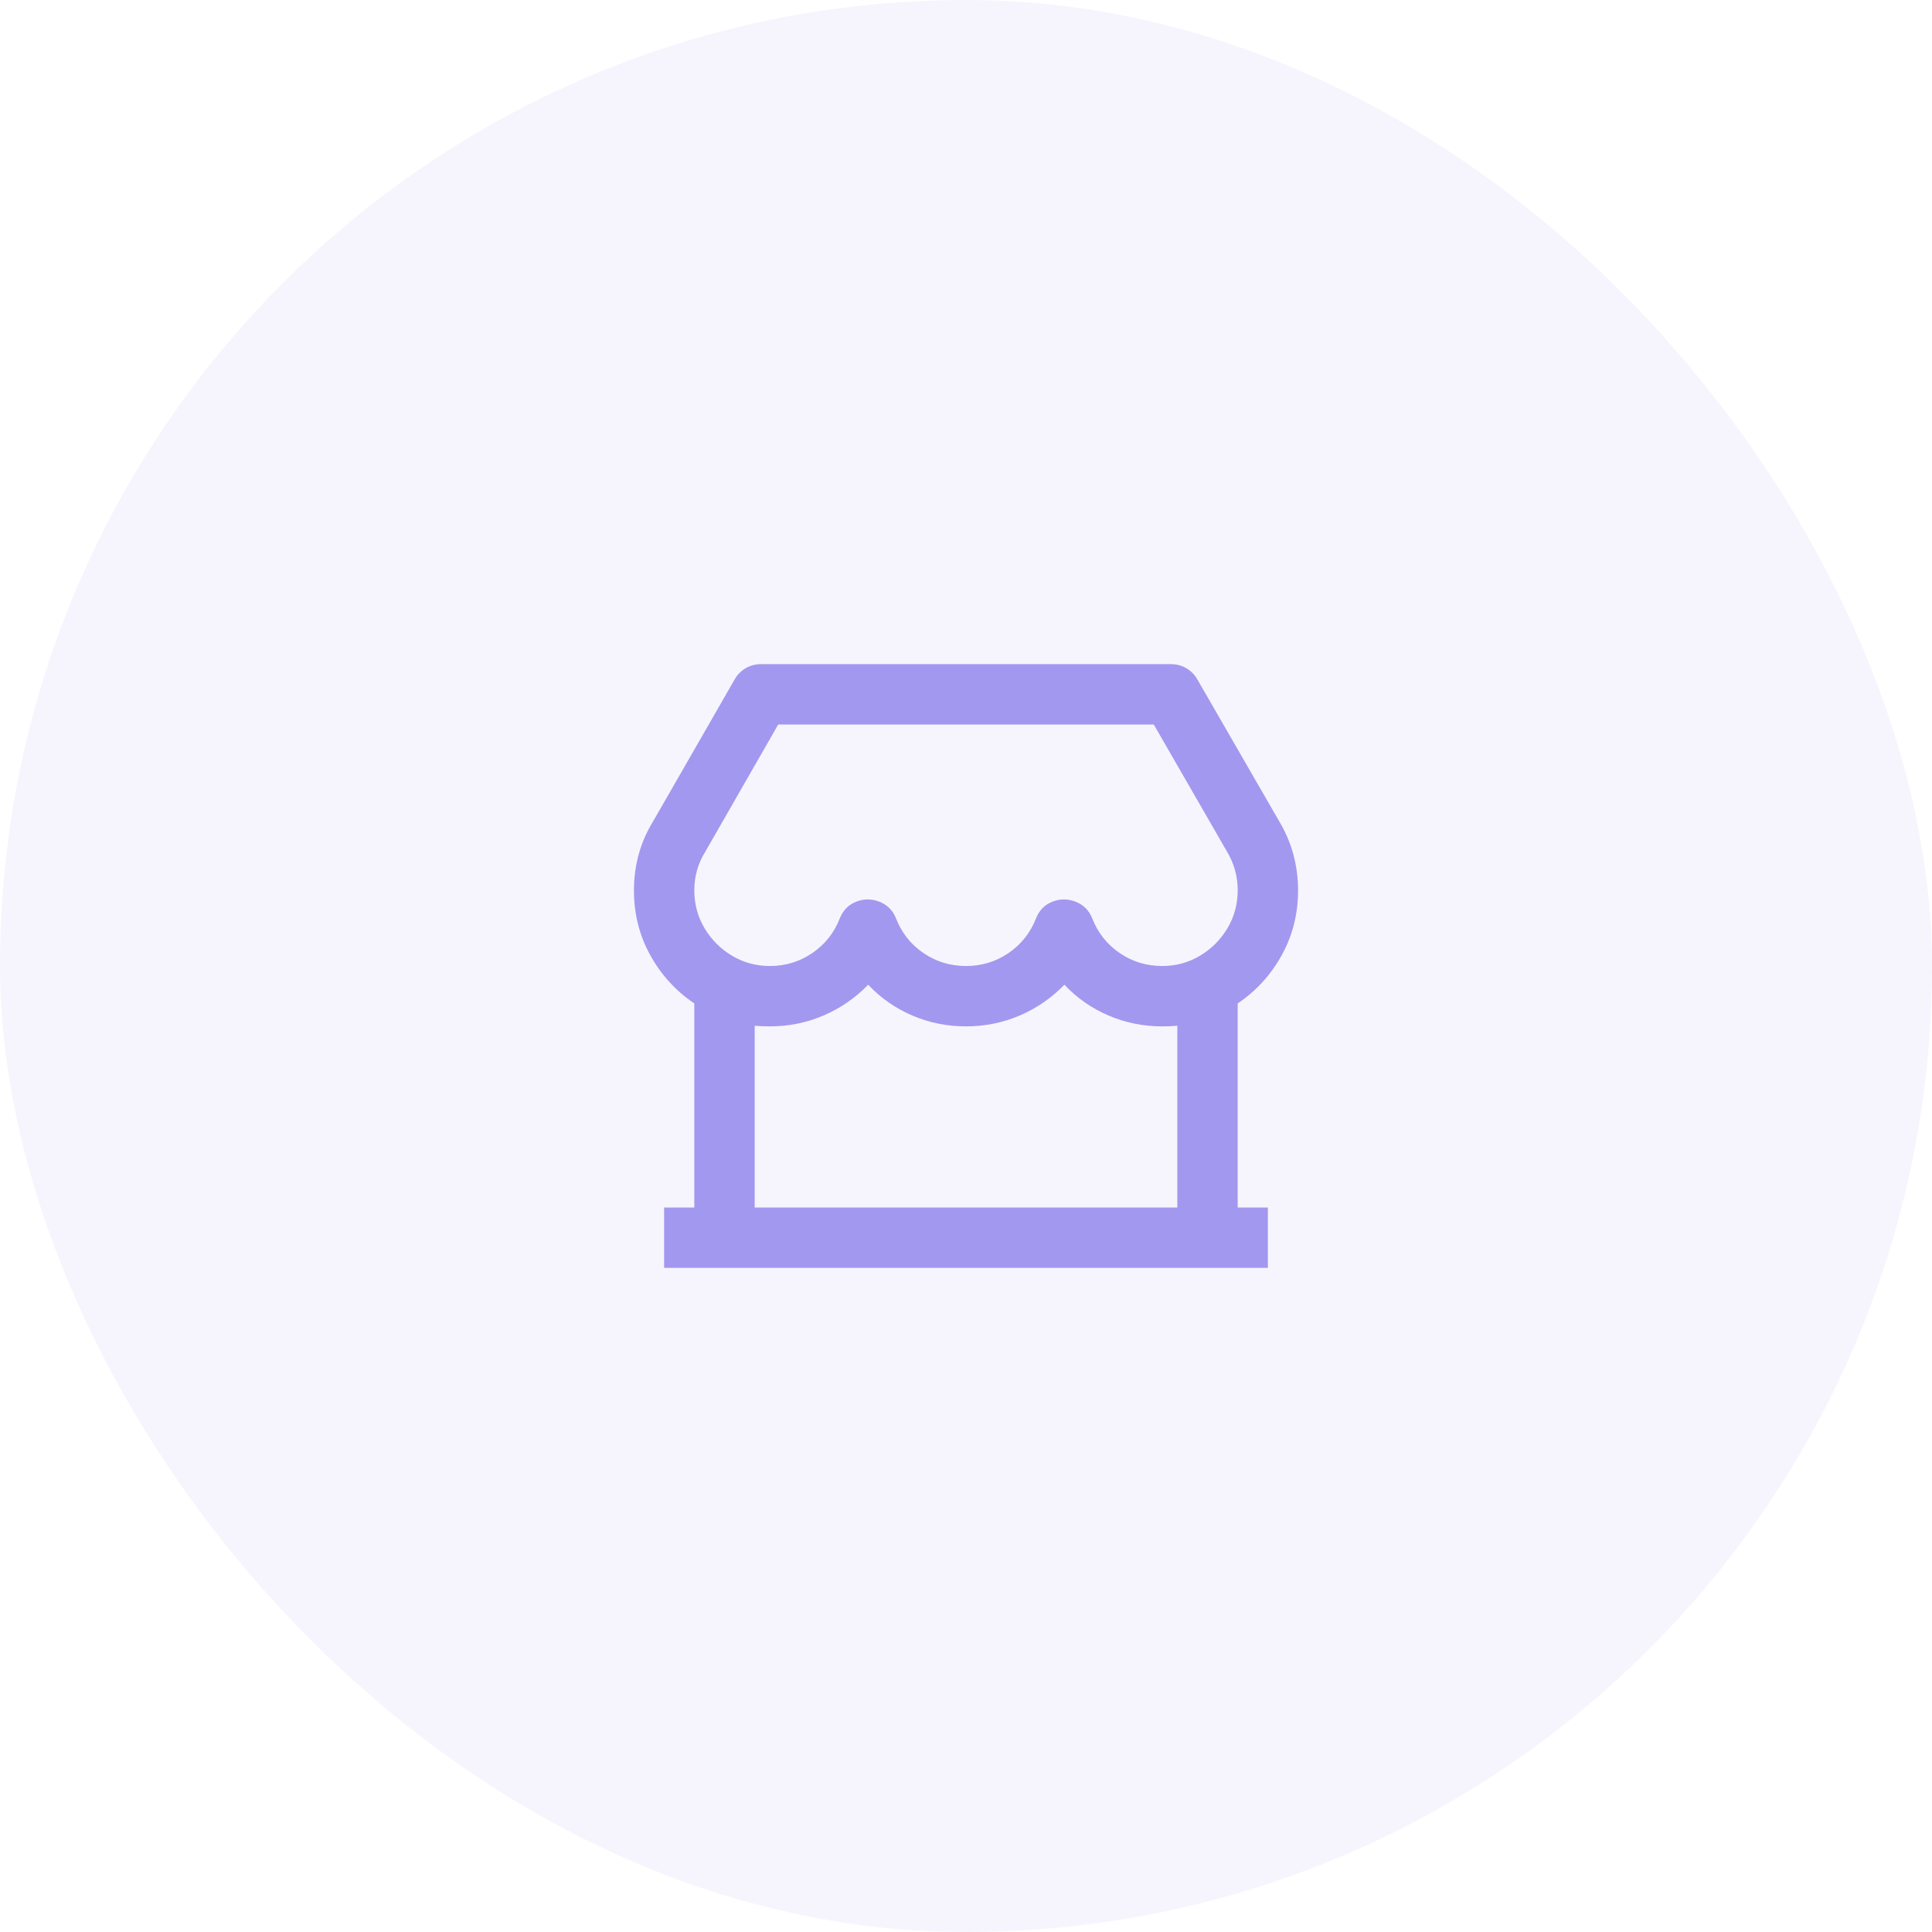
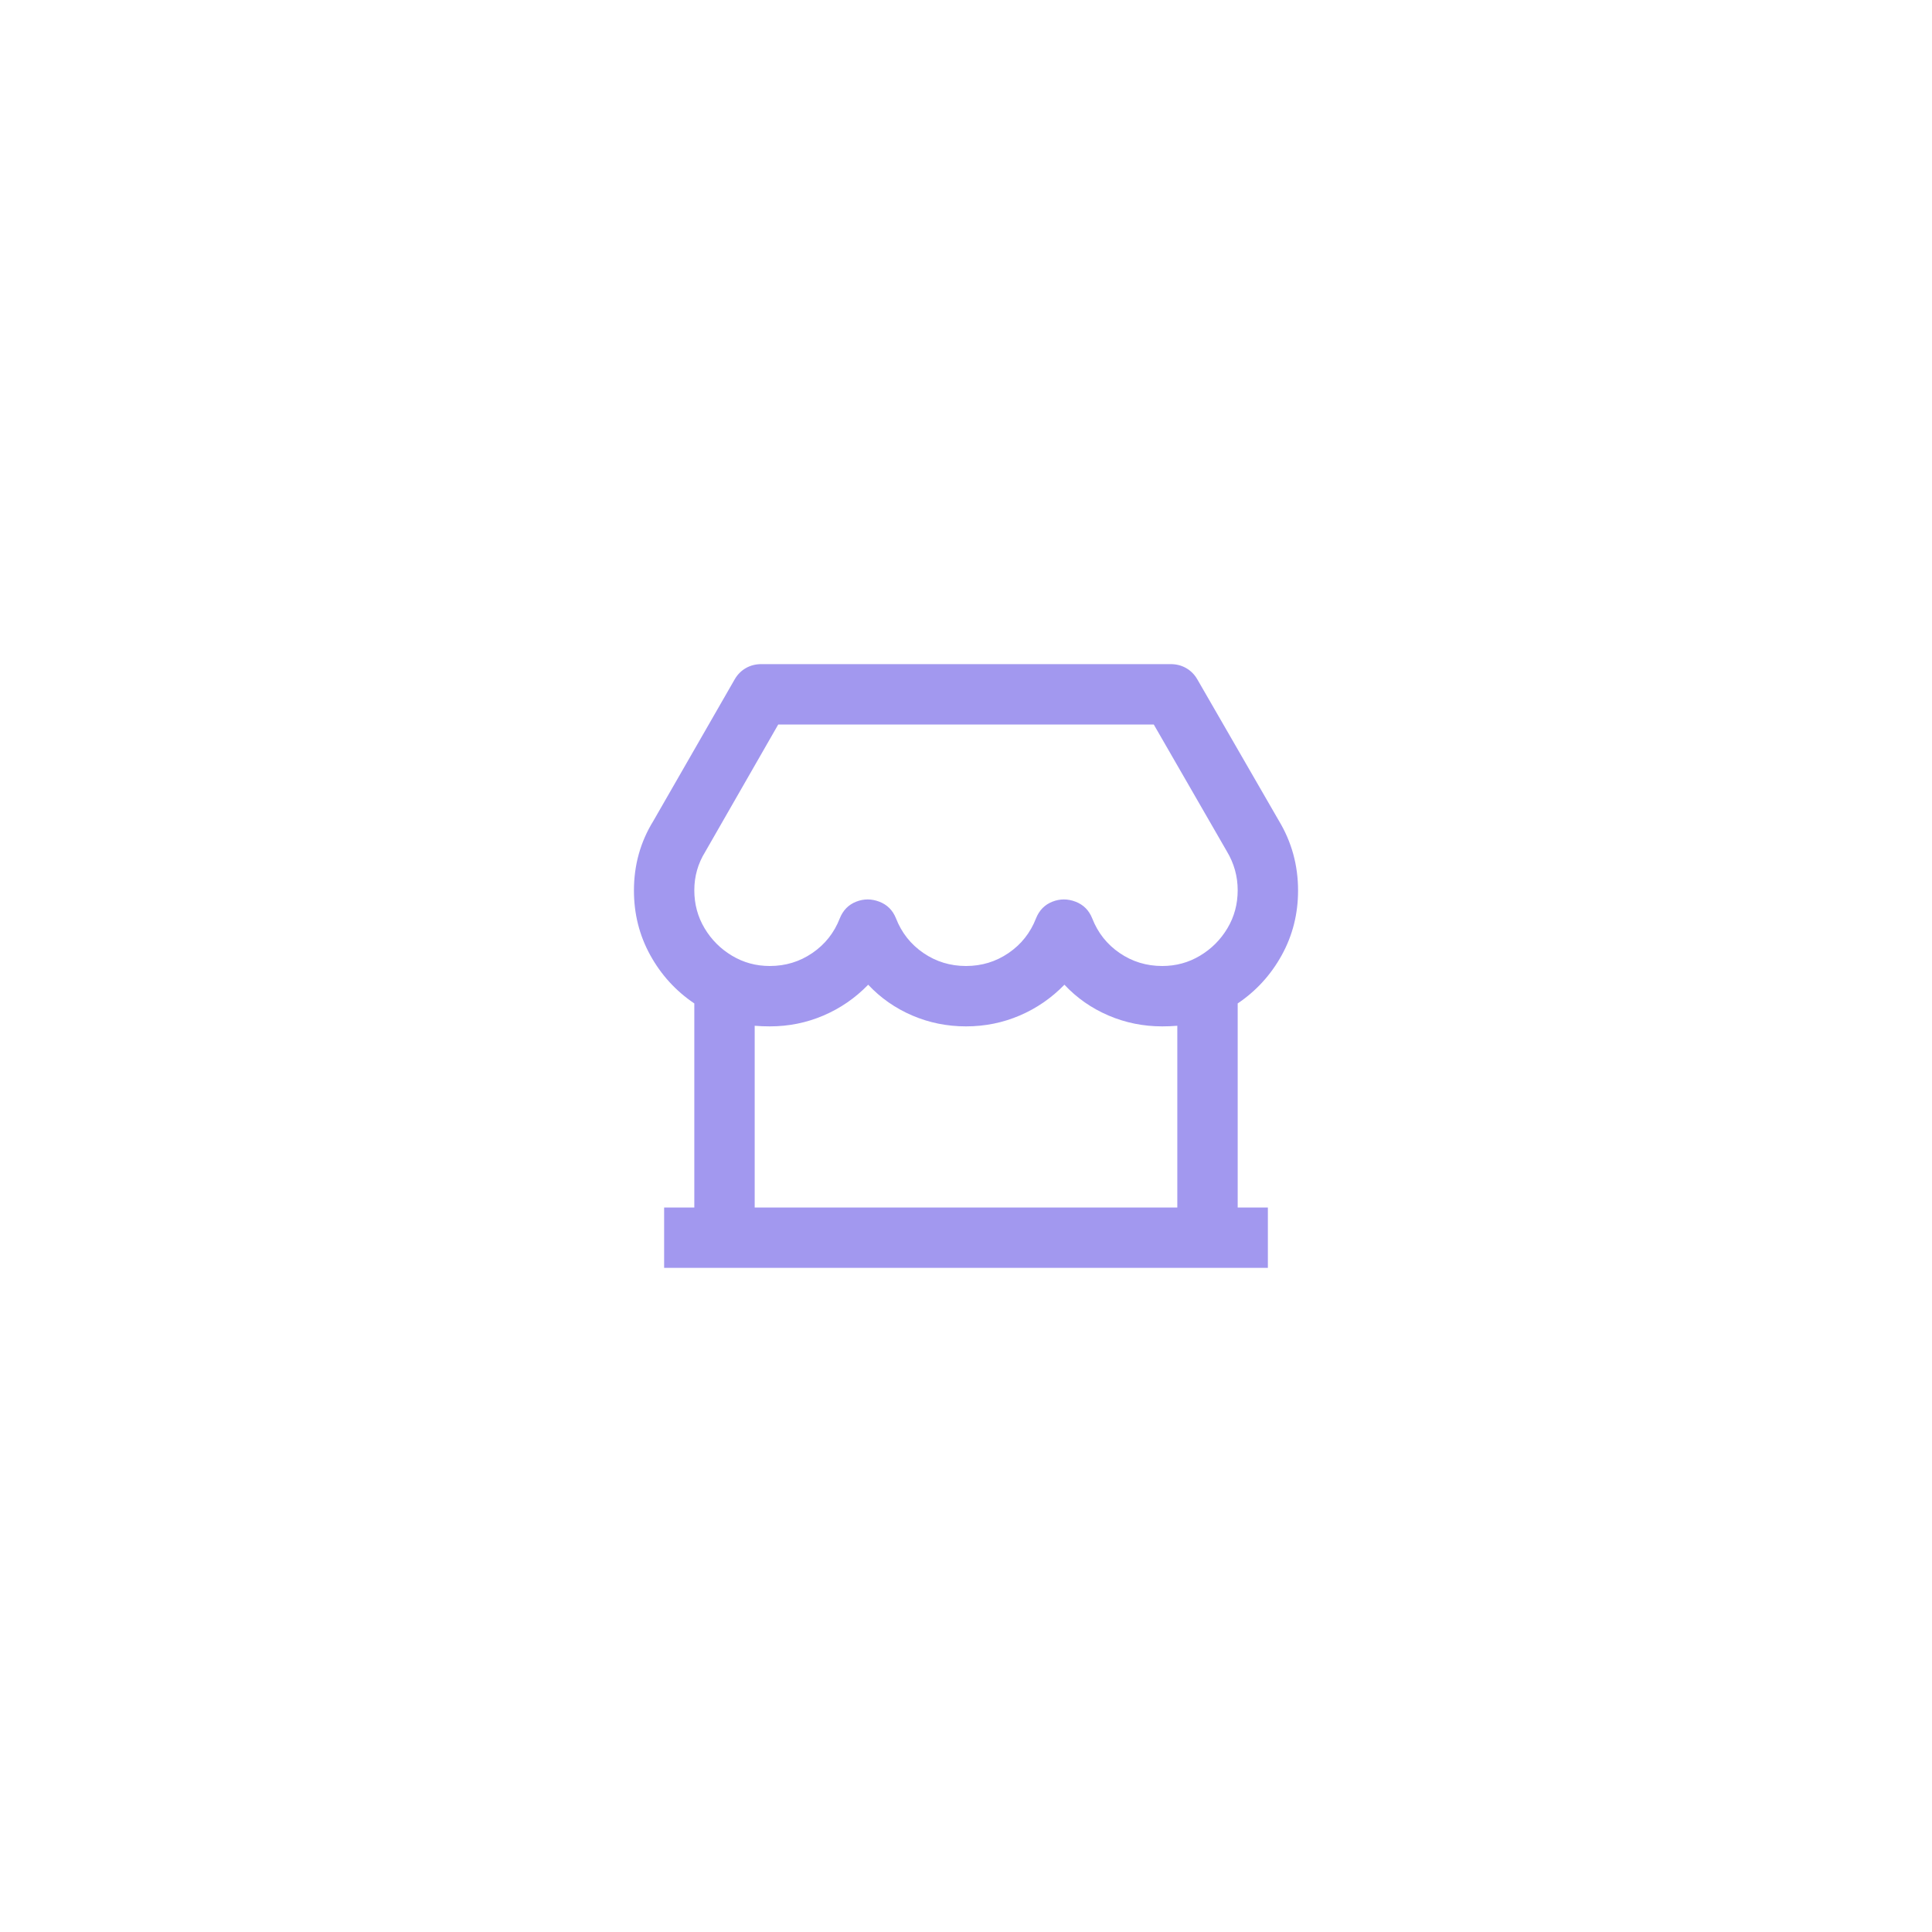
<svg xmlns="http://www.w3.org/2000/svg" width="64" height="64" viewBox="0 0 64 64" fill="none">
-   <rect width="64" height="64" rx="32" fill="#A298EF" fill-opacity="0.1" />
  <path d="M41 33.24V40H42V42H22V40H23V33.24C22.387 32.827 21.9 32.293 21.54 31.64C21.18 30.987 21 30.273 21 29.5C21 28.66 21.213 27.893 21.64 27.2L24.34 22.5C24.433 22.34 24.557 22.217 24.71 22.13C24.863 22.043 25.033 22 25.22 22H38.78C38.967 22 39.137 22.043 39.29 22.13C39.443 22.217 39.567 22.34 39.66 22.5L42.36 27.18C42.787 27.887 43 28.66 43 29.5C43 30.273 42.82 30.987 42.46 31.64C42.1 32.293 41.613 32.827 41 33.24ZM39 33.98C38.84 33.993 38.673 34 38.5 34C37.873 34 37.28 33.88 36.72 33.64C36.16 33.4 35.673 33.06 35.26 32.62C34.833 33.06 34.34 33.4 33.78 33.64C33.22 33.88 32.627 34 32 34C31.373 34 30.78 33.88 30.22 33.64C29.66 33.4 29.173 33.06 28.76 32.62C28.333 33.06 27.84 33.4 27.28 33.64C26.72 33.88 26.127 34 25.5 34C25.327 34 25.16 33.993 25 33.98V40H39V33.98ZM25.78 24L23.36 28.22C23.12 28.607 23 29.03 23 29.49C23 29.95 23.113 30.37 23.34 30.75C23.567 31.13 23.87 31.433 24.25 31.66C24.63 31.887 25.047 32 25.5 32C26.02 32 26.49 31.857 26.91 31.57C27.33 31.283 27.633 30.9 27.82 30.42C27.927 30.153 28.107 29.97 28.36 29.87C28.613 29.77 28.87 29.77 29.13 29.87C29.39 29.97 29.573 30.153 29.68 30.42C29.867 30.9 30.17 31.283 30.59 31.57C31.01 31.857 31.48 32 32 32C32.52 32 32.99 31.857 33.41 31.57C33.83 31.283 34.133 30.9 34.32 30.42C34.427 30.153 34.607 29.97 34.86 29.87C35.113 29.77 35.37 29.77 35.63 29.87C35.89 29.97 36.073 30.153 36.18 30.42C36.367 30.9 36.67 31.283 37.09 31.57C37.51 31.857 37.98 32 38.5 32C38.953 32 39.37 31.887 39.75 31.66C40.13 31.433 40.433 31.13 40.66 30.75C40.887 30.37 41 29.95 41 29.49C41 29.03 40.88 28.6 40.64 28.2L38.22 24H25.78Z" fill="#A298EF" />
</svg>